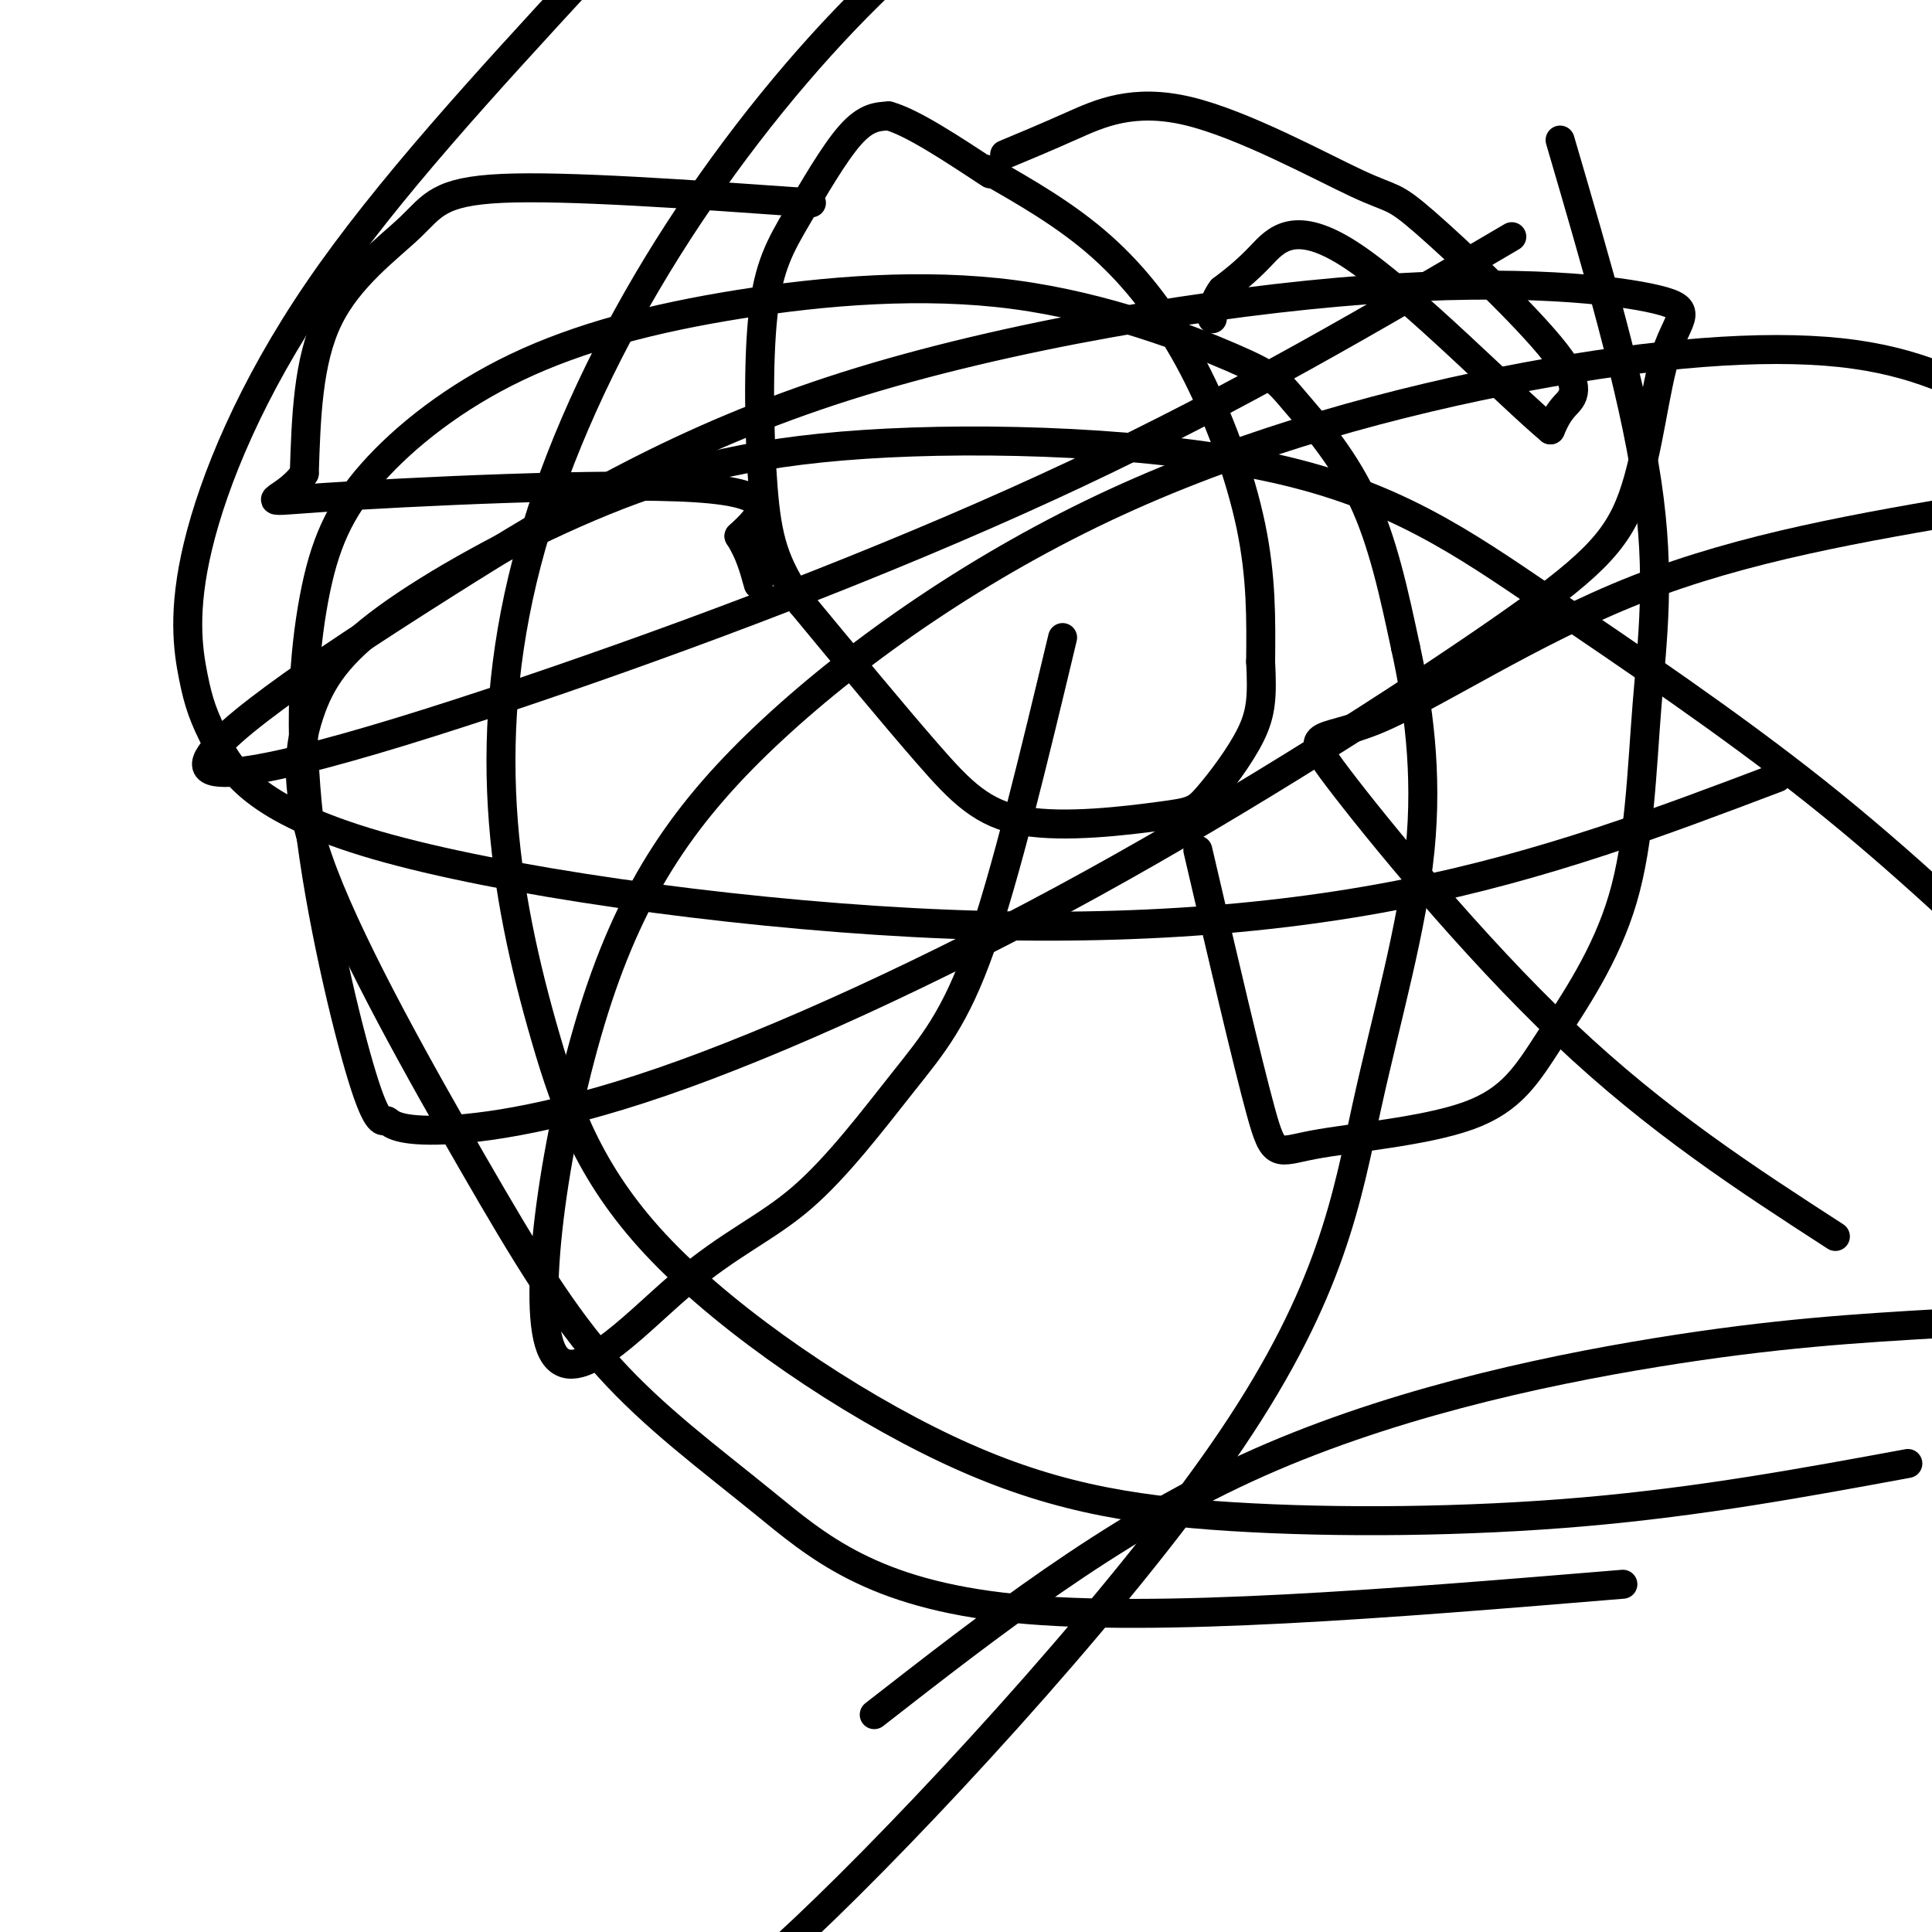
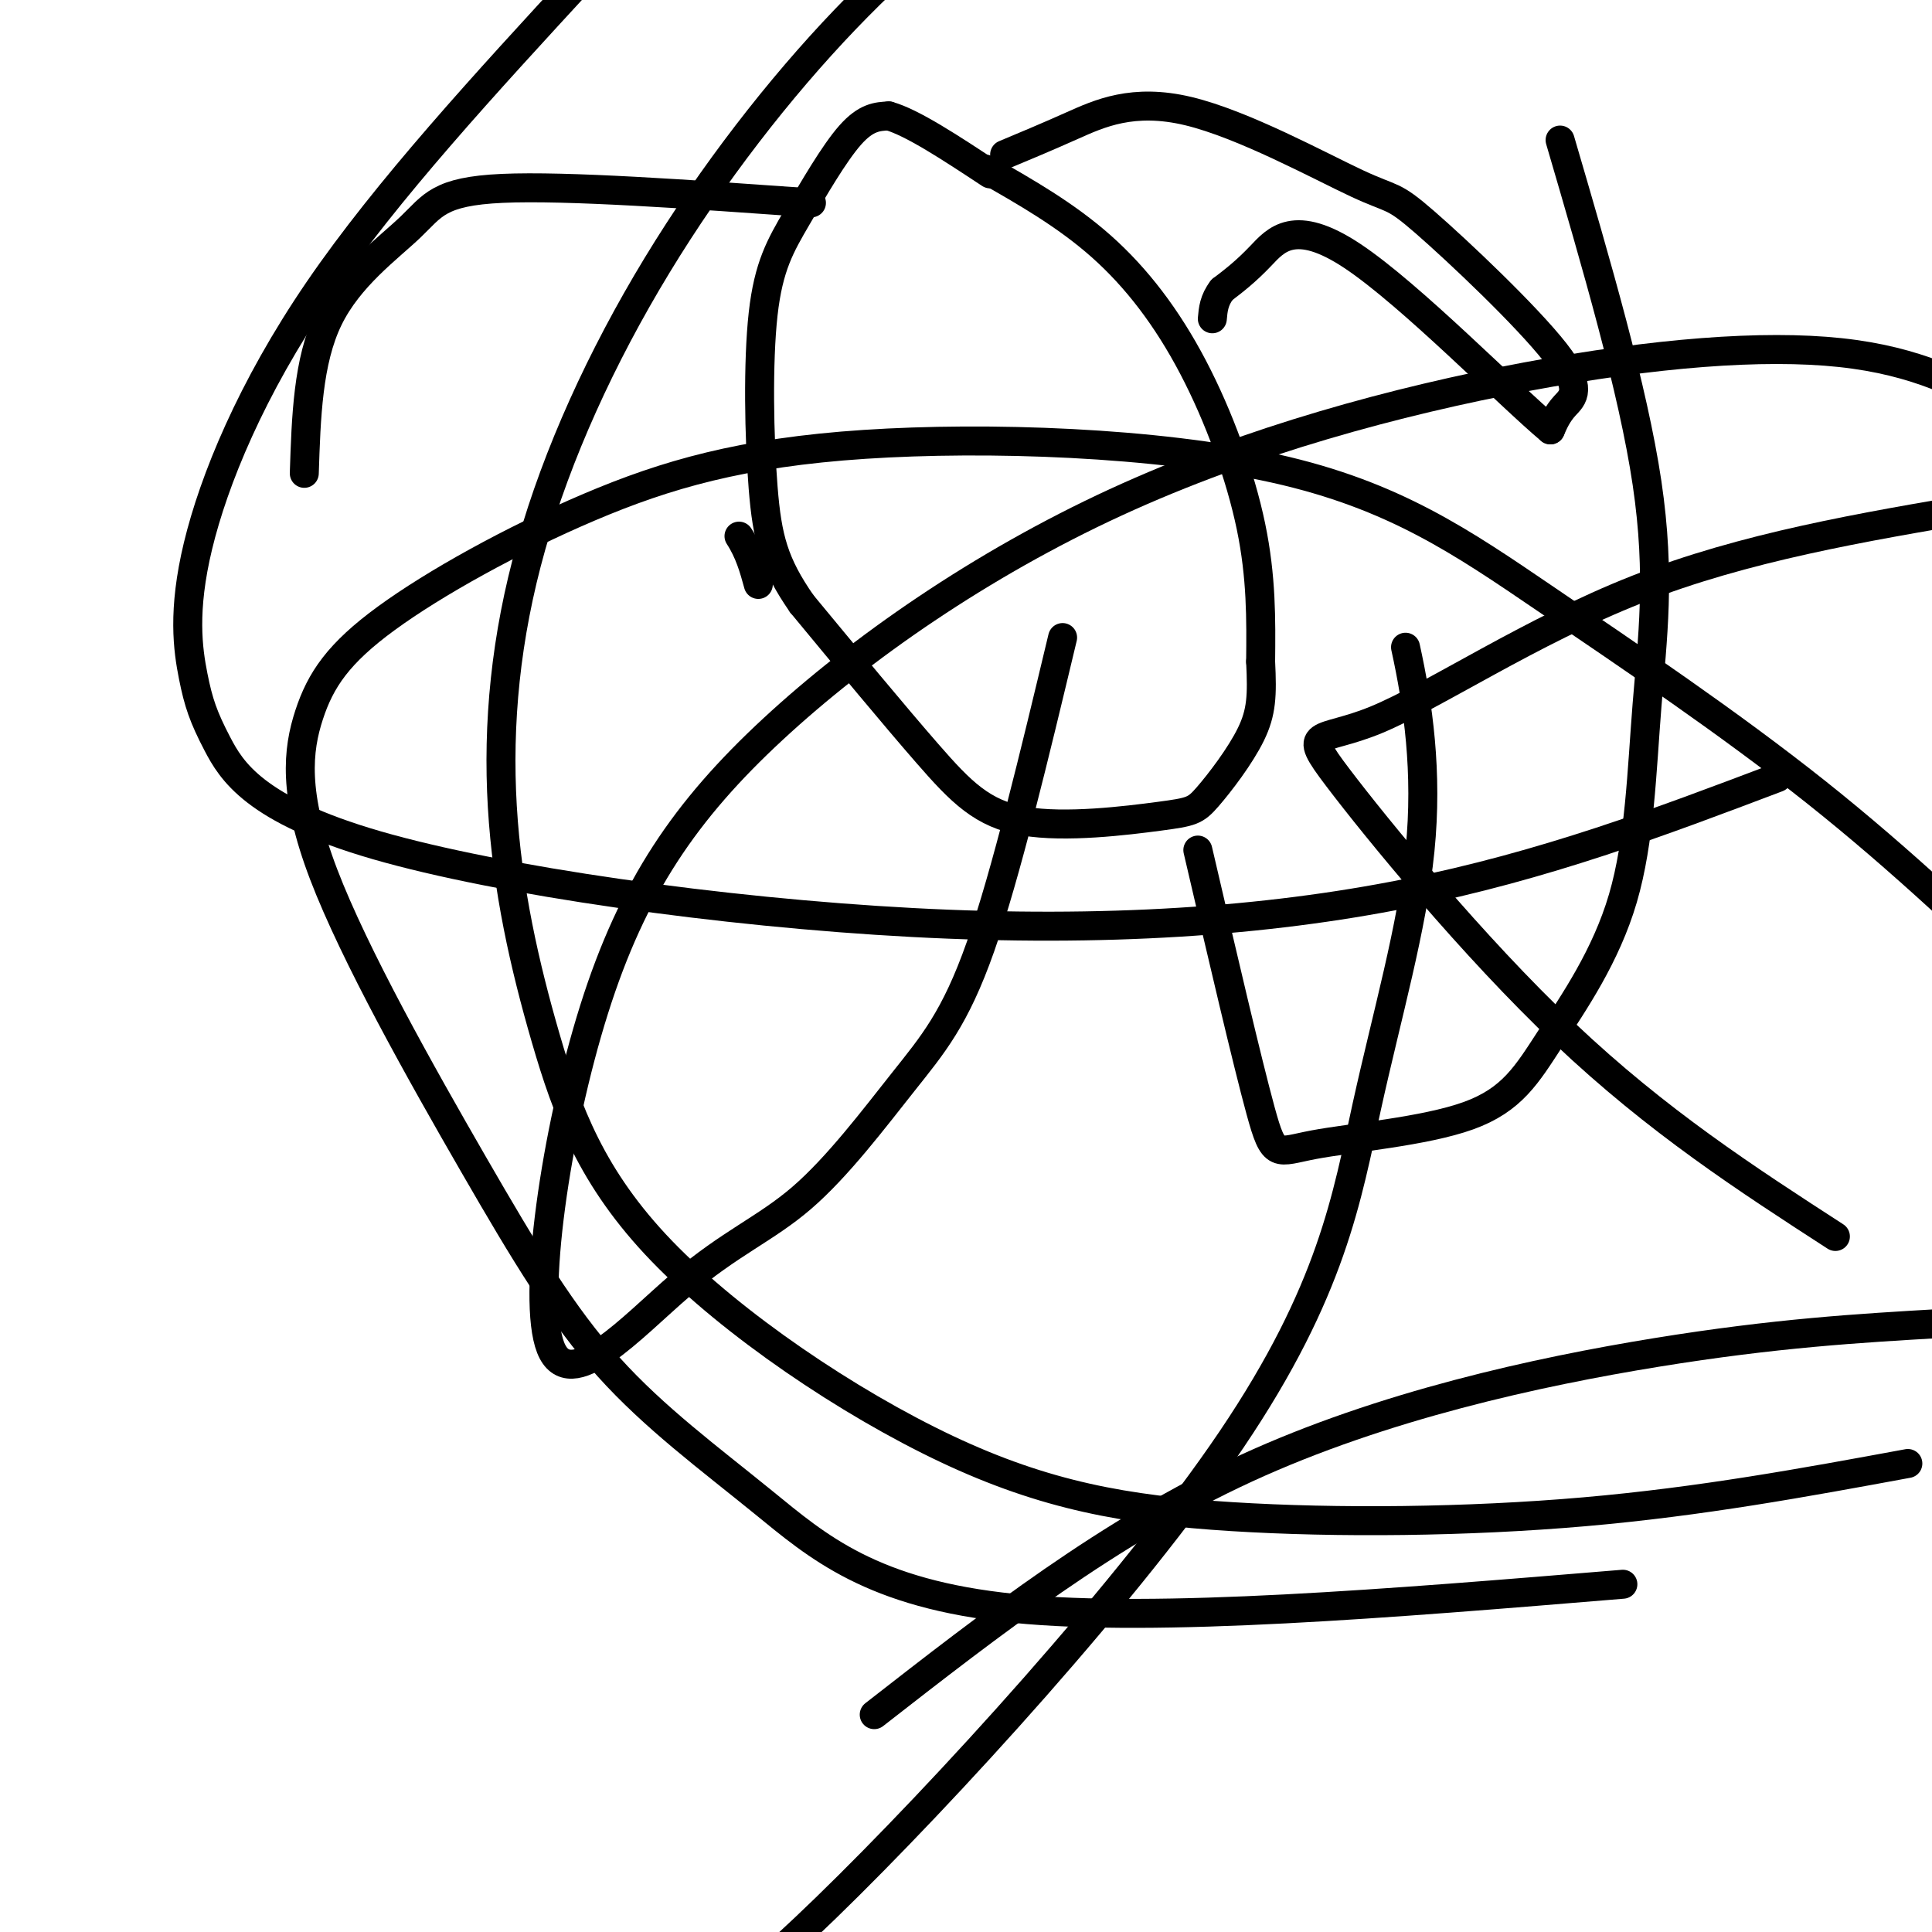
<svg xmlns="http://www.w3.org/2000/svg" viewBox="0 0 400 400" version="1.1">
  <g fill="none" stroke="#000000" stroke-width="6" stroke-linecap="round" stroke-linejoin="round">
    <path d="M204,35c8.339,4.750 16.679,9.500 24,16c7.321,6.500 13.625,14.750 19,25c5.375,10.250 9.821,22.500 12,33c2.179,10.500 2.089,19.250 2,28" />
    <path d="M261,137c0.345,6.992 0.207,10.472 -2,15c-2.207,4.528 -6.484,10.106 -9,13c-2.516,2.894 -3.272,3.106 -10,4c-6.728,0.894 -19.427,2.472 -28,1c-8.573,-1.472 -13.021,-5.992 -20,-14c-6.979,-8.008 -16.490,-19.504 -26,-31" />
    <path d="M166,125c-5.761,-8.303 -7.162,-13.559 -8,-24c-0.838,-10.441 -1.111,-26.067 0,-36c1.111,-9.933 3.607,-14.174 7,-20c3.393,-5.826 7.684,-13.236 11,-17c3.316,-3.764 5.658,-3.882 8,-4" />
    <path d="M184,24c4.833,1.333 12.917,6.667 21,12" />
    <path d="M208,32c4.205,-1.753 8.409,-3.506 14,-6c5.591,-2.494 12.568,-5.729 24,-3c11.432,2.729 27.320,11.422 35,15c7.680,3.578 7.151,2.042 14,8c6.849,5.958 21.075,19.412 27,27c5.925,7.588 3.550,9.311 2,11c-1.550,1.689 -2.275,3.345 -3,5" />
    <path d="M321,89c-8.702,-7.286 -28.958,-28.000 -41,-36c-12.042,-8.000 -15.869,-3.286 -19,0c-3.131,3.286 -5.565,5.143 -8,7" />
    <path d="M253,60c-1.667,2.167 -1.833,4.083 -2,6" />
    <path d="M168,42c-25.375,-1.798 -50.750,-3.595 -64,-3c-13.250,0.595 -14.375,3.583 -19,8c-4.625,4.417 -12.750,10.262 -17,19c-4.250,8.738 -4.625,20.369 -5,32" />
-     <path d="M63,98c-4.345,6.321 -12.708,6.125 4,5c16.708,-1.125 58.488,-3.179 77,-2c18.512,1.179 13.756,5.589 9,10" />
    <path d="M153,111c2.167,3.333 3.083,6.667 4,10" />
    <path d="M220,132c-5.868,24.522 -11.735,49.045 -17,64c-5.265,14.955 -9.927,20.344 -16,28c-6.073,7.656 -13.556,17.581 -21,24c-7.444,6.419 -14.850,9.331 -25,18c-10.150,8.669 -23.043,23.093 -27,13c-3.957,-10.093 1.021,-44.703 9,-70c7.979,-25.297 18.958,-41.281 37,-58c18.042,-16.719 43.145,-34.172 71,-47c27.855,-12.828 58.461,-21.031 85,-26c26.539,-4.969 49.011,-6.706 65,-5c15.989,1.706 25.494,6.853 35,12" />
    <path d="M368,161c-24.102,9.128 -48.204,18.257 -77,24c-28.796,5.743 -62.286,8.101 -102,6c-39.714,-2.101 -85.651,-8.661 -111,-16c-25.349,-7.339 -30.110,-15.458 -33,-21c-2.890,-5.542 -3.909,-8.506 -5,-14c-1.091,-5.494 -2.255,-13.518 1,-27c3.255,-13.482 10.930,-32.424 25,-53c14.070,-20.576 34.535,-42.788 55,-65" />
-     <path d="M313,49c-28.264,16.618 -56.528,33.236 -90,49c-33.472,15.764 -72.153,30.675 -108,43c-35.847,12.325 -68.860,22.063 -72,18c-3.140,-4.063 23.591,-21.928 49,-38c25.409,-16.072 49.494,-30.351 83,-41c33.506,-10.649 76.432,-17.668 108,-20c31.568,-2.332 51.776,0.022 60,2c8.224,1.978 4.462,3.581 2,11c-2.462,7.419 -3.626,20.653 -7,30c-3.374,9.347 -8.958,14.806 -28,28c-19.042,13.194 -51.541,34.122 -84,52c-32.459,17.878 -64.878,32.705 -89,41c-24.122,8.295 -39.947,10.056 -48,10c-8.053,-0.056 -8.334,-1.931 -9,-2c-0.666,-0.069 -1.719,1.666 -5,-9c-3.281,-10.666 -8.792,-33.734 -11,-53c-2.208,-19.266 -1.112,-34.729 1,-46c2.112,-11.271 5.241,-18.349 12,-26c6.759,-7.651 17.149,-15.873 30,-22c12.851,-6.127 28.164,-10.158 46,-13c17.836,-2.842 38.194,-4.493 57,-2c18.806,2.493 36.062,9.132 45,13c8.938,3.868 9.560,4.964 13,9c3.440,4.036 9.697,11.010 14,20c4.303,8.990 6.651,19.995 9,31" />
    <path d="M291,134c2.605,11.827 4.618,25.896 3,42c-1.618,16.104 -6.867,34.244 -11,53c-4.133,18.756 -7.151,38.126 -28,69c-20.849,30.874 -59.528,73.250 -84,97c-24.472,23.750 -34.736,28.875 -45,34" />
    <path d="M181,355c24.378,-19.000 48.756,-38.000 77,-51c28.244,-13.000 60.356,-20.000 85,-24c24.644,-4.000 41.822,-5.000 59,-6" />
    <path d="M380,256c-18.421,-11.925 -36.842,-23.850 -56,-42c-19.158,-18.150 -39.053,-42.525 -47,-53c-7.947,-10.475 -3.947,-7.051 8,-12c11.947,-4.949 31.842,-18.271 54,-27c22.158,-8.729 46.579,-12.864 71,-17" />
    <path d="M336,328c-48.173,3.983 -96.346,7.966 -126,5c-29.654,-2.966 -40.789,-12.880 -52,-22c-11.211,-9.120 -22.496,-17.447 -32,-28c-9.504,-10.553 -17.226,-23.331 -28,-42c-10.774,-18.669 -24.602,-43.229 -31,-60c-6.398,-16.771 -5.368,-25.754 -3,-33c2.368,-7.246 6.073,-12.754 16,-20c9.927,-7.246 26.076,-16.230 42,-23c15.924,-6.770 31.623,-11.325 57,-13c25.377,-1.675 60.431,-0.470 85,5c24.569,5.470 38.653,15.203 56,27c17.347,11.797 37.956,25.656 56,40c18.044,14.344 33.522,29.172 49,44" />
    <path d="M395,303c-21.408,3.947 -42.816,7.895 -67,10c-24.184,2.105 -51.145,2.368 -73,1c-21.855,-1.368 -38.604,-4.366 -59,-14c-20.396,-9.634 -44.439,-25.902 -59,-41c-14.561,-15.098 -19.641,-29.026 -24,-44c-4.359,-14.974 -7.997,-30.996 -9,-48c-1.003,-17.004 0.628,-34.991 6,-54c5.372,-19.009 14.485,-39.041 26,-58c11.515,-18.959 25.433,-36.845 39,-51c13.567,-14.155 26.784,-24.577 40,-35" />
    <path d="M323,29c7.558,25.809 15.117,51.617 18,71c2.883,19.383 1.092,32.340 0,46c-1.092,13.660 -1.485,28.024 -5,40c-3.515,11.976 -10.152,21.563 -15,29c-4.848,7.438 -7.908,12.726 -17,16c-9.092,3.274 -24.217,4.535 -32,6c-7.783,1.465 -8.224,3.133 -11,-7c-2.776,-10.133 -7.888,-32.066 -13,-54" />
  </g>
</svg>